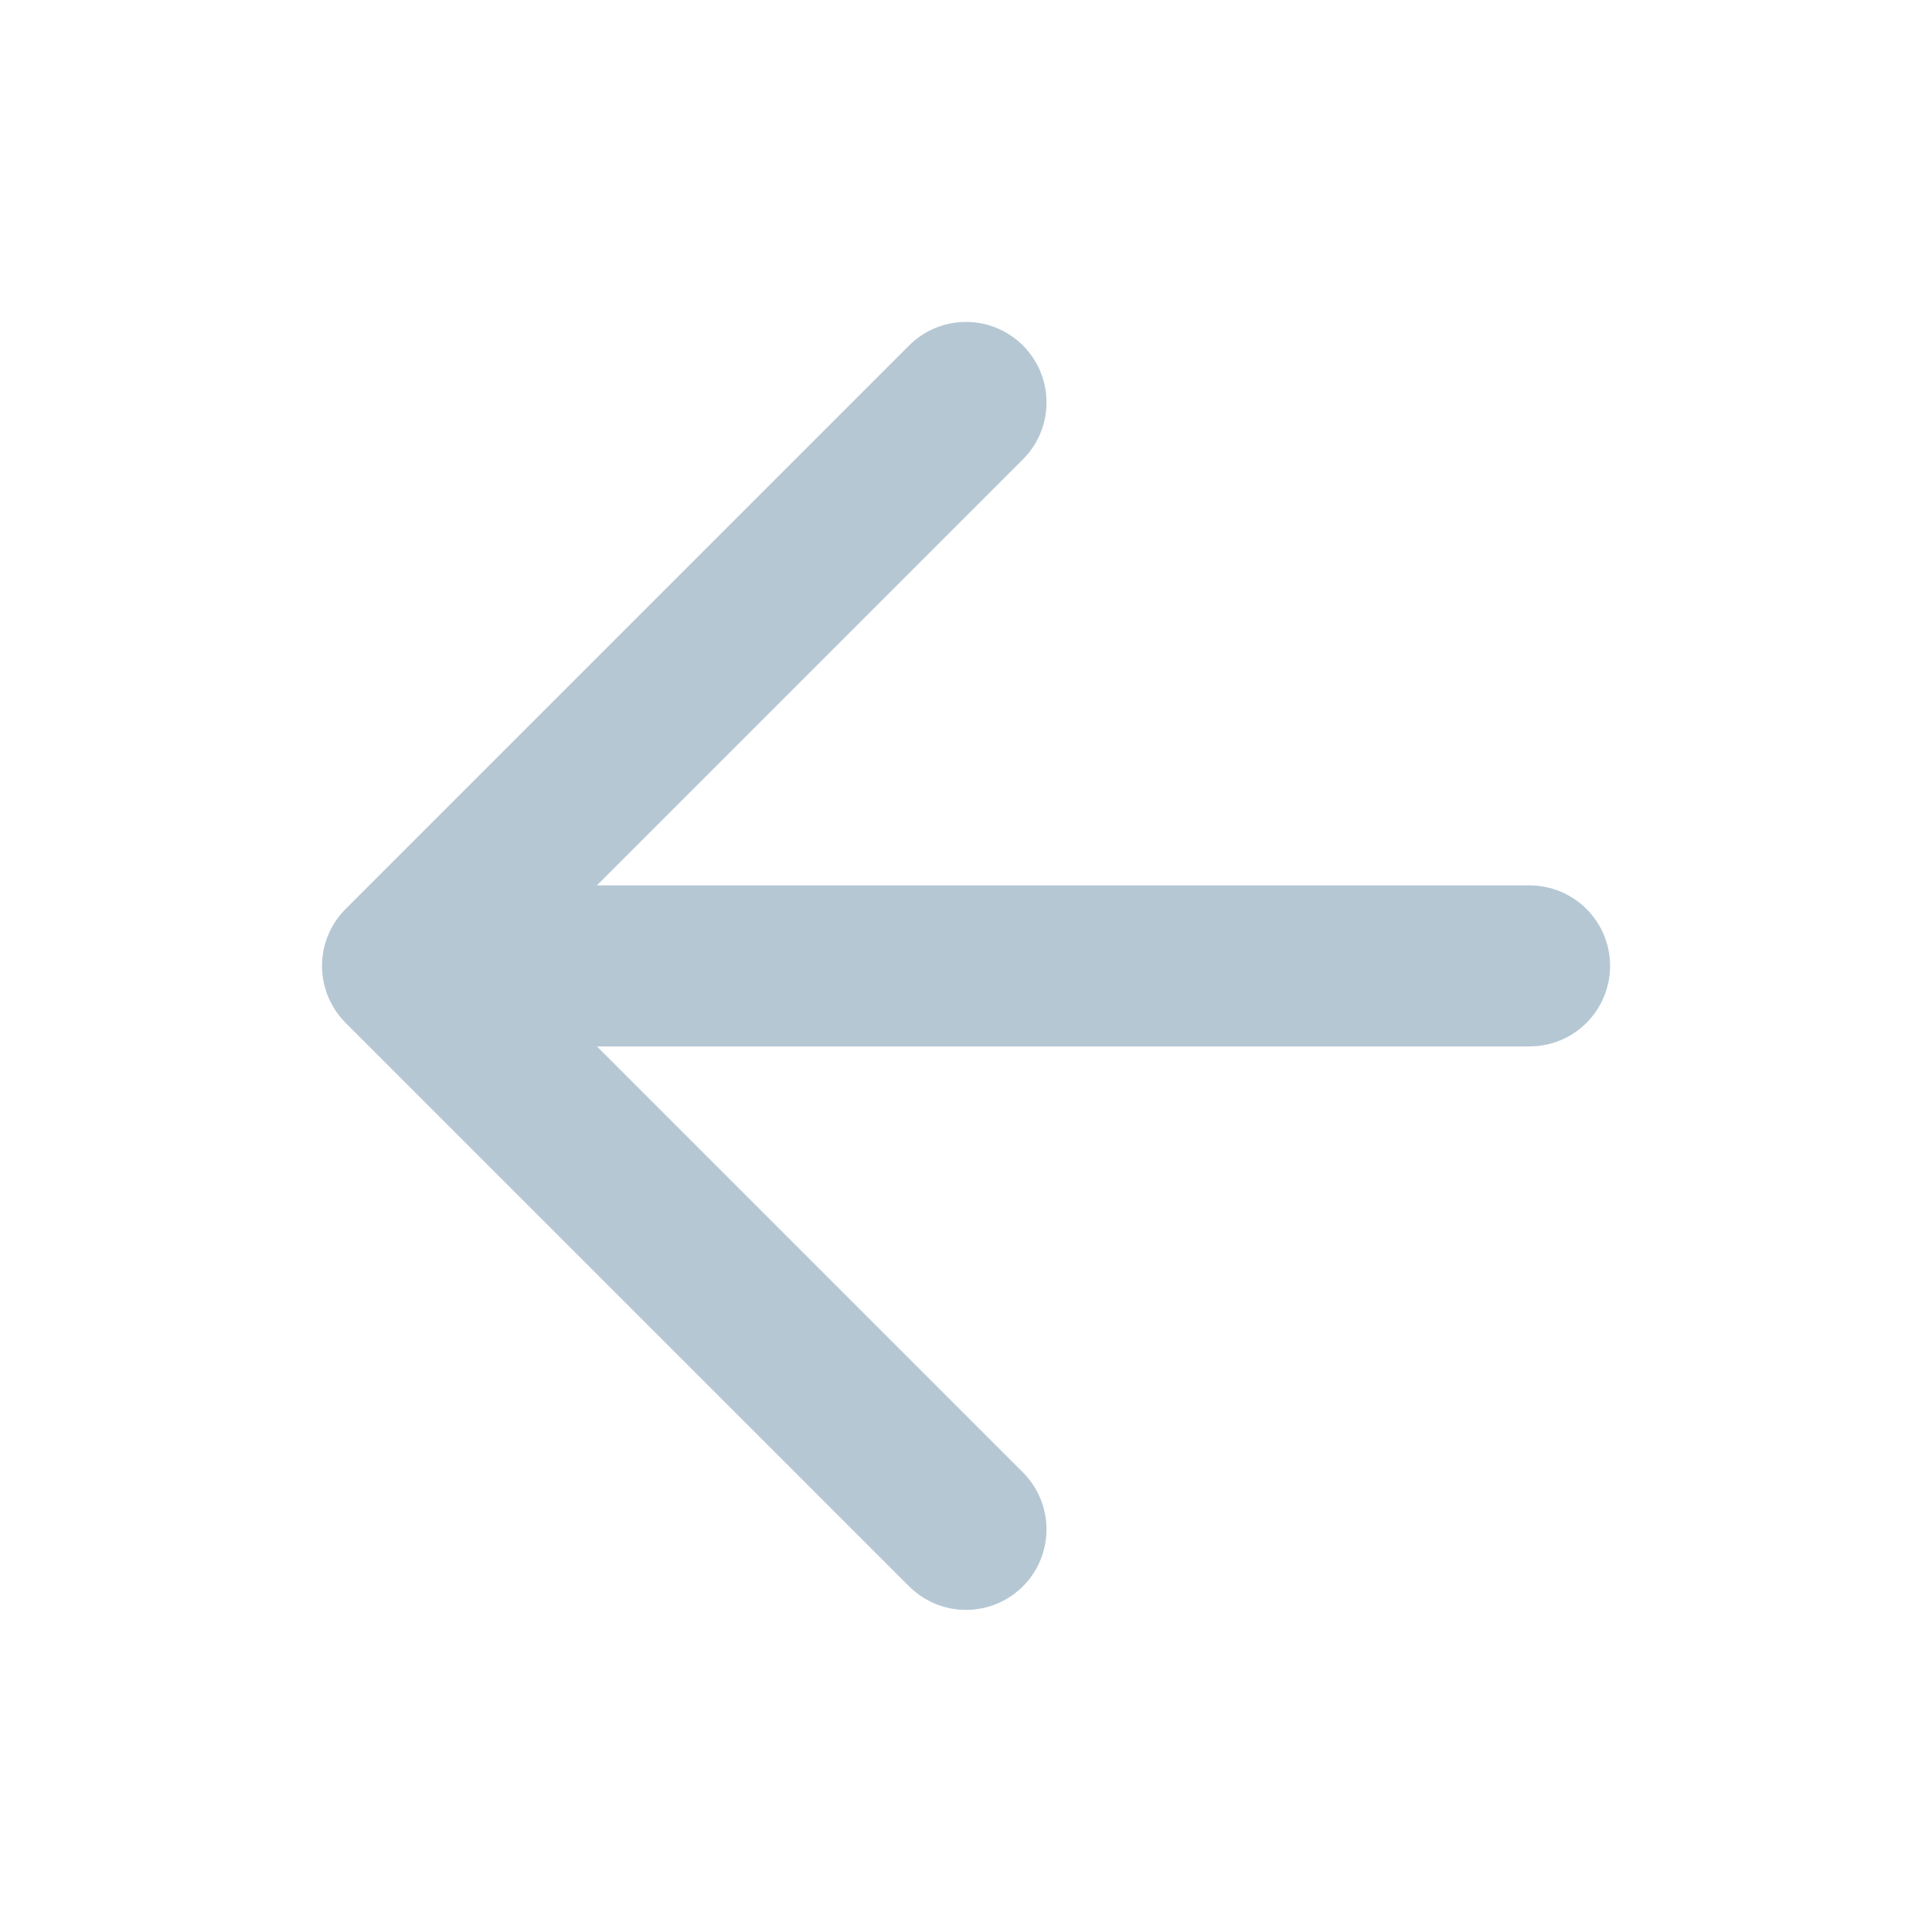
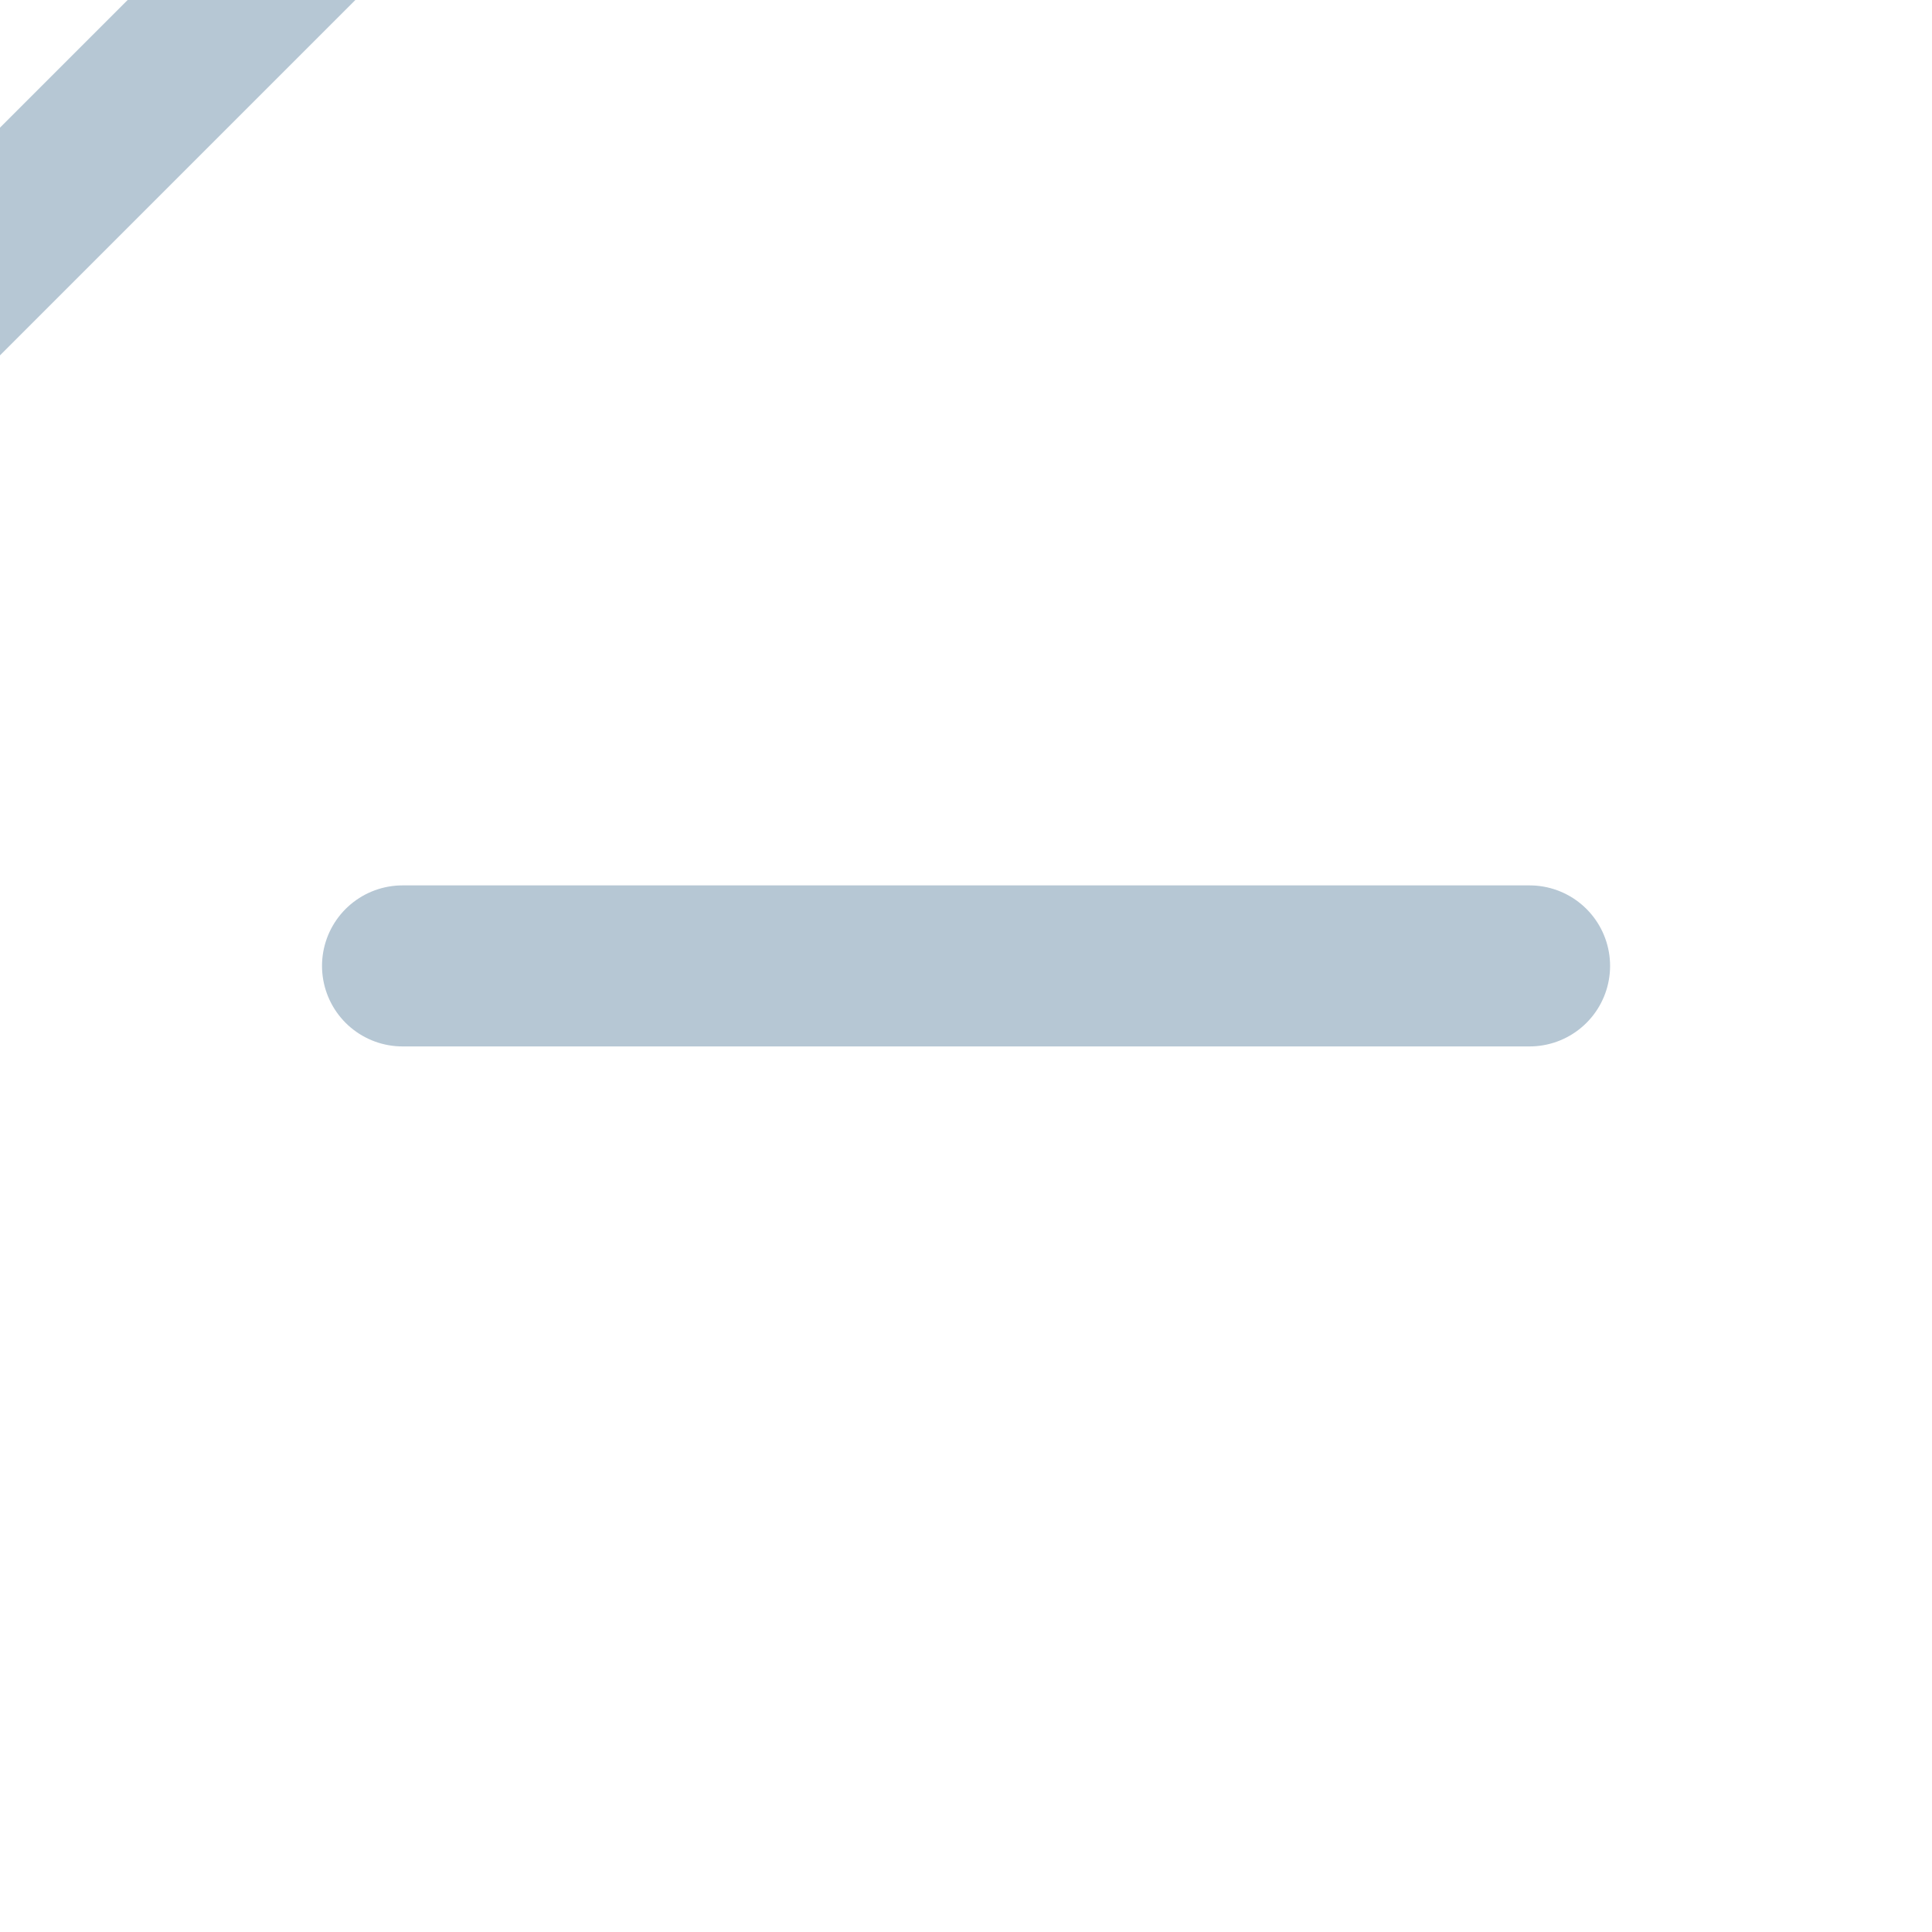
<svg xmlns="http://www.w3.org/2000/svg" fill="none" height="20" viewBox="0 0 20 20" width="20">
-   <path d="m15.834 9.999h-11.667m0 0 5.833 5.833m-5.833-5.833 5.833-5.833" stroke="#b6c7d4" stroke-linecap="round" stroke-linejoin="round" stroke-width="1.667" />
+   <path d="m15.834 9.999h-11.667m-5.833-5.833 5.833-5.833" stroke="#b6c7d4" stroke-linecap="round" stroke-linejoin="round" stroke-width="1.667" />
</svg>